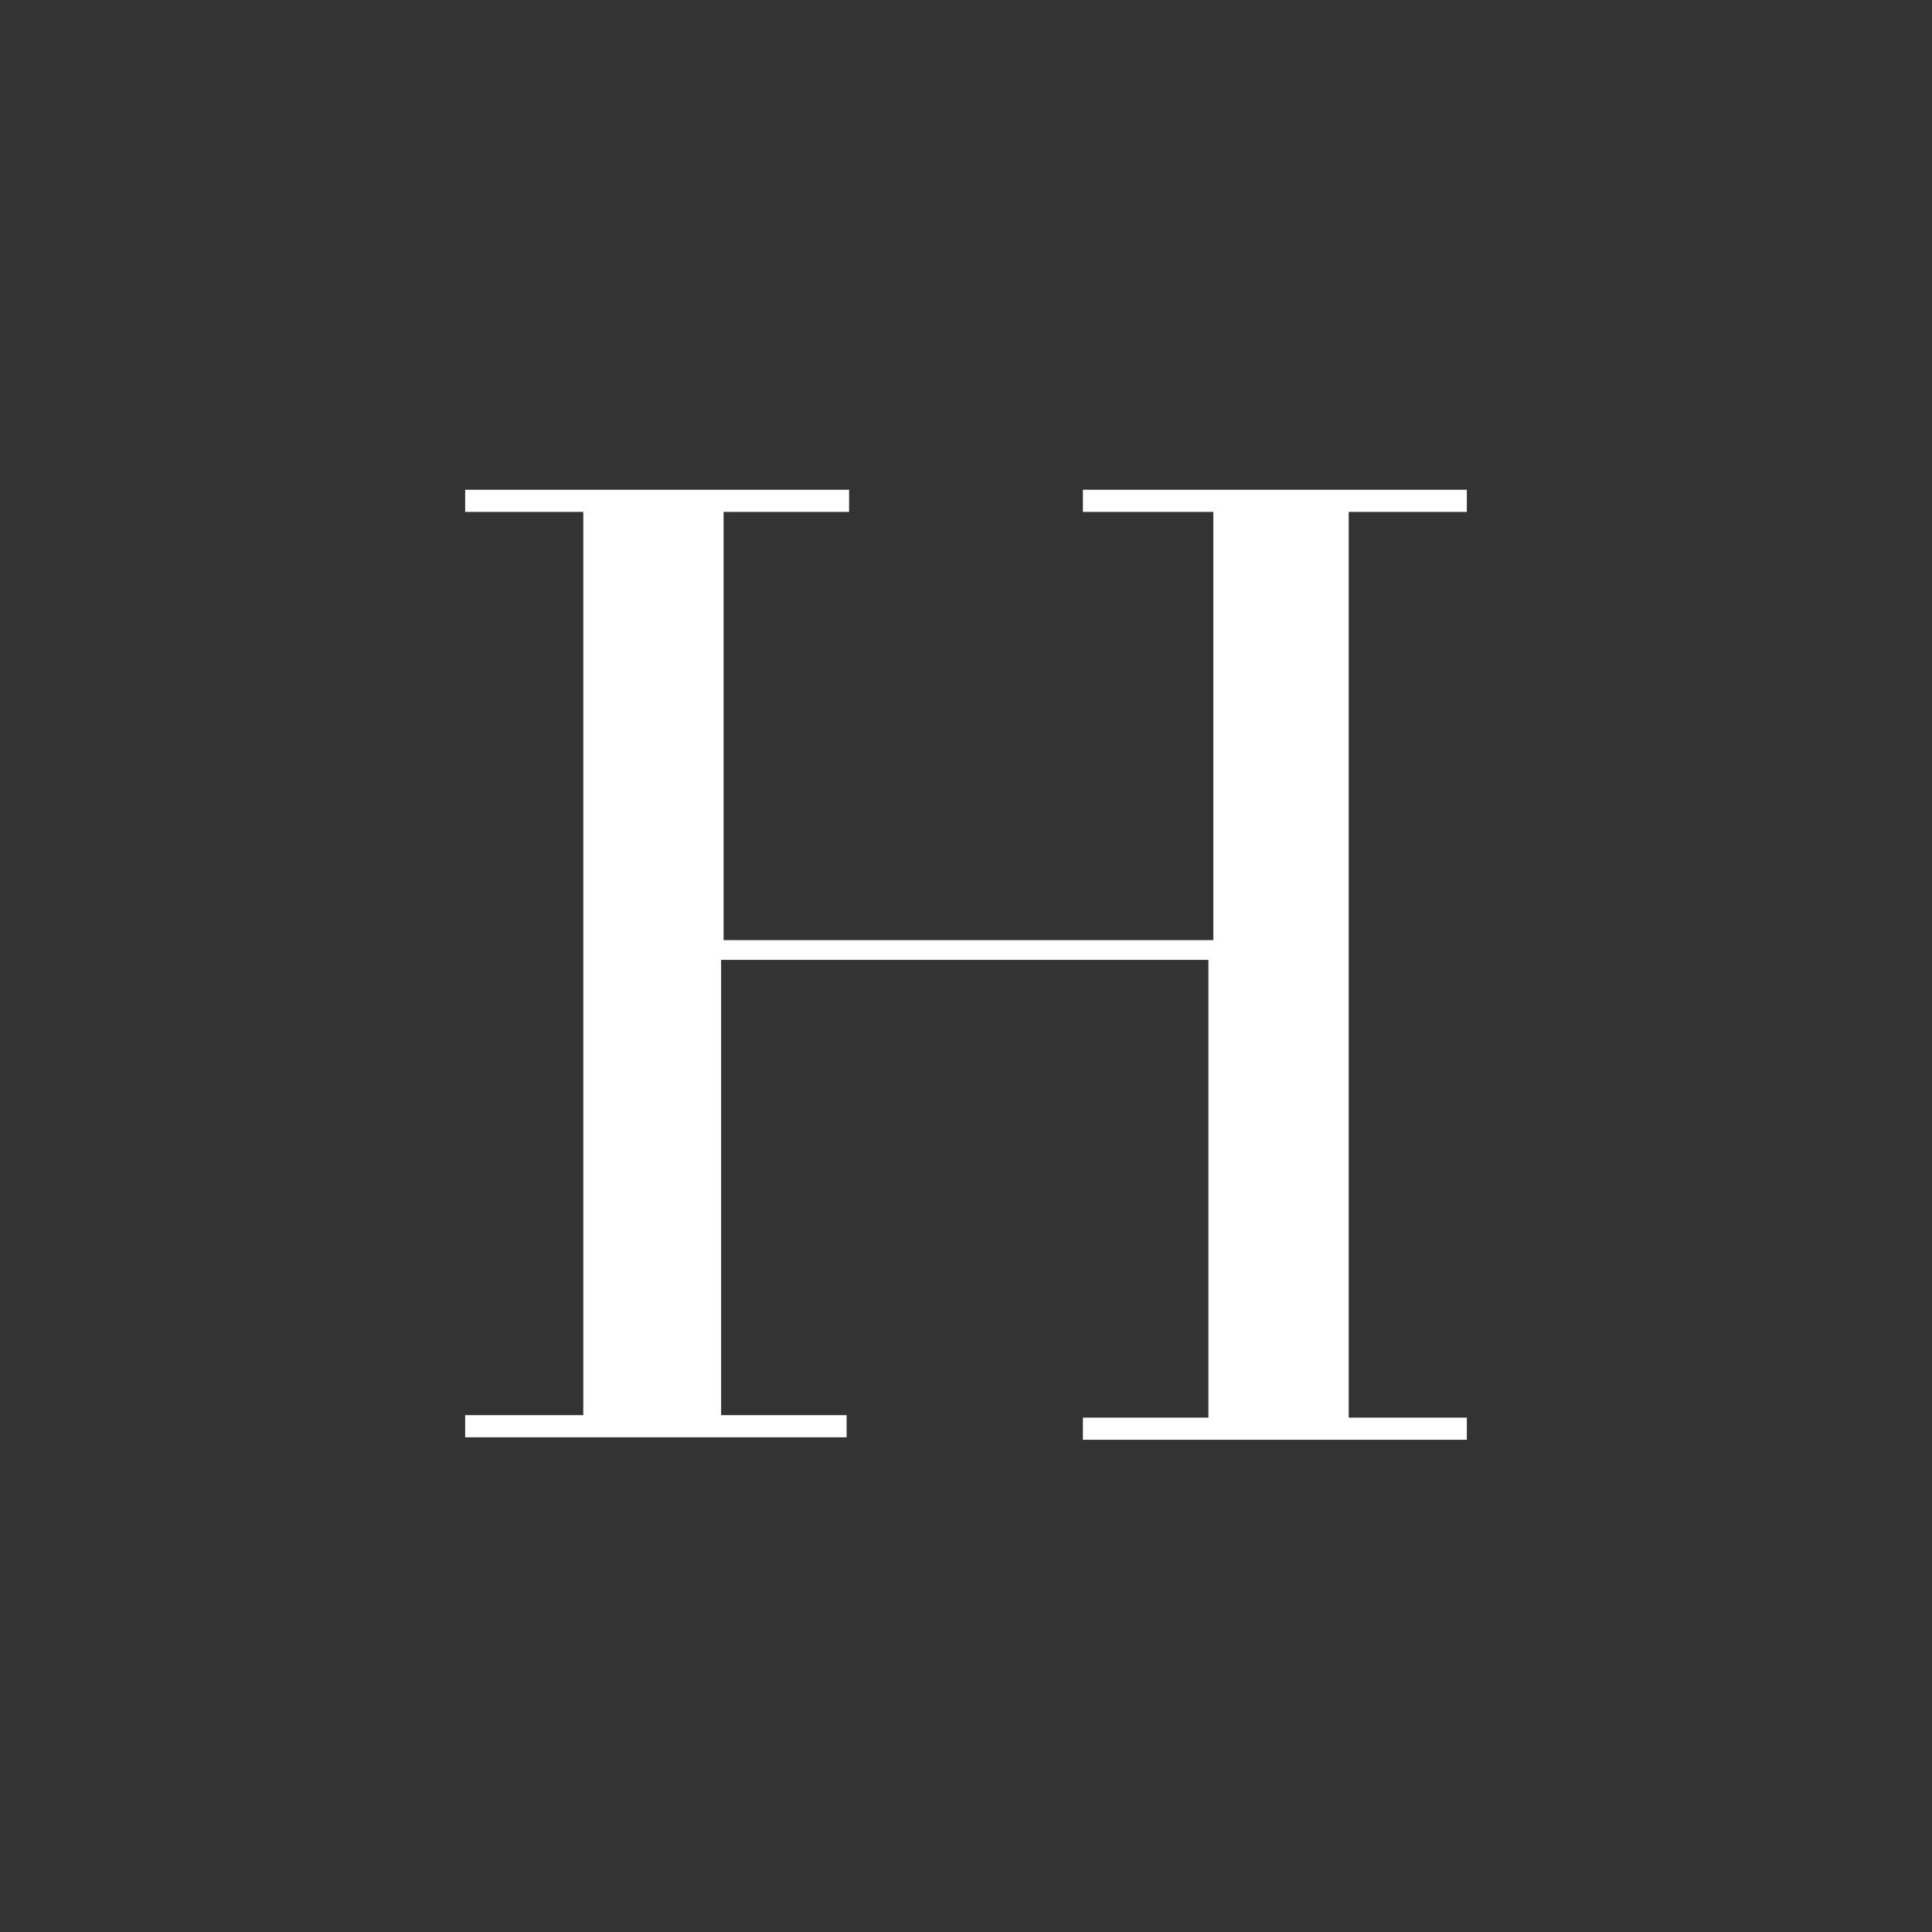
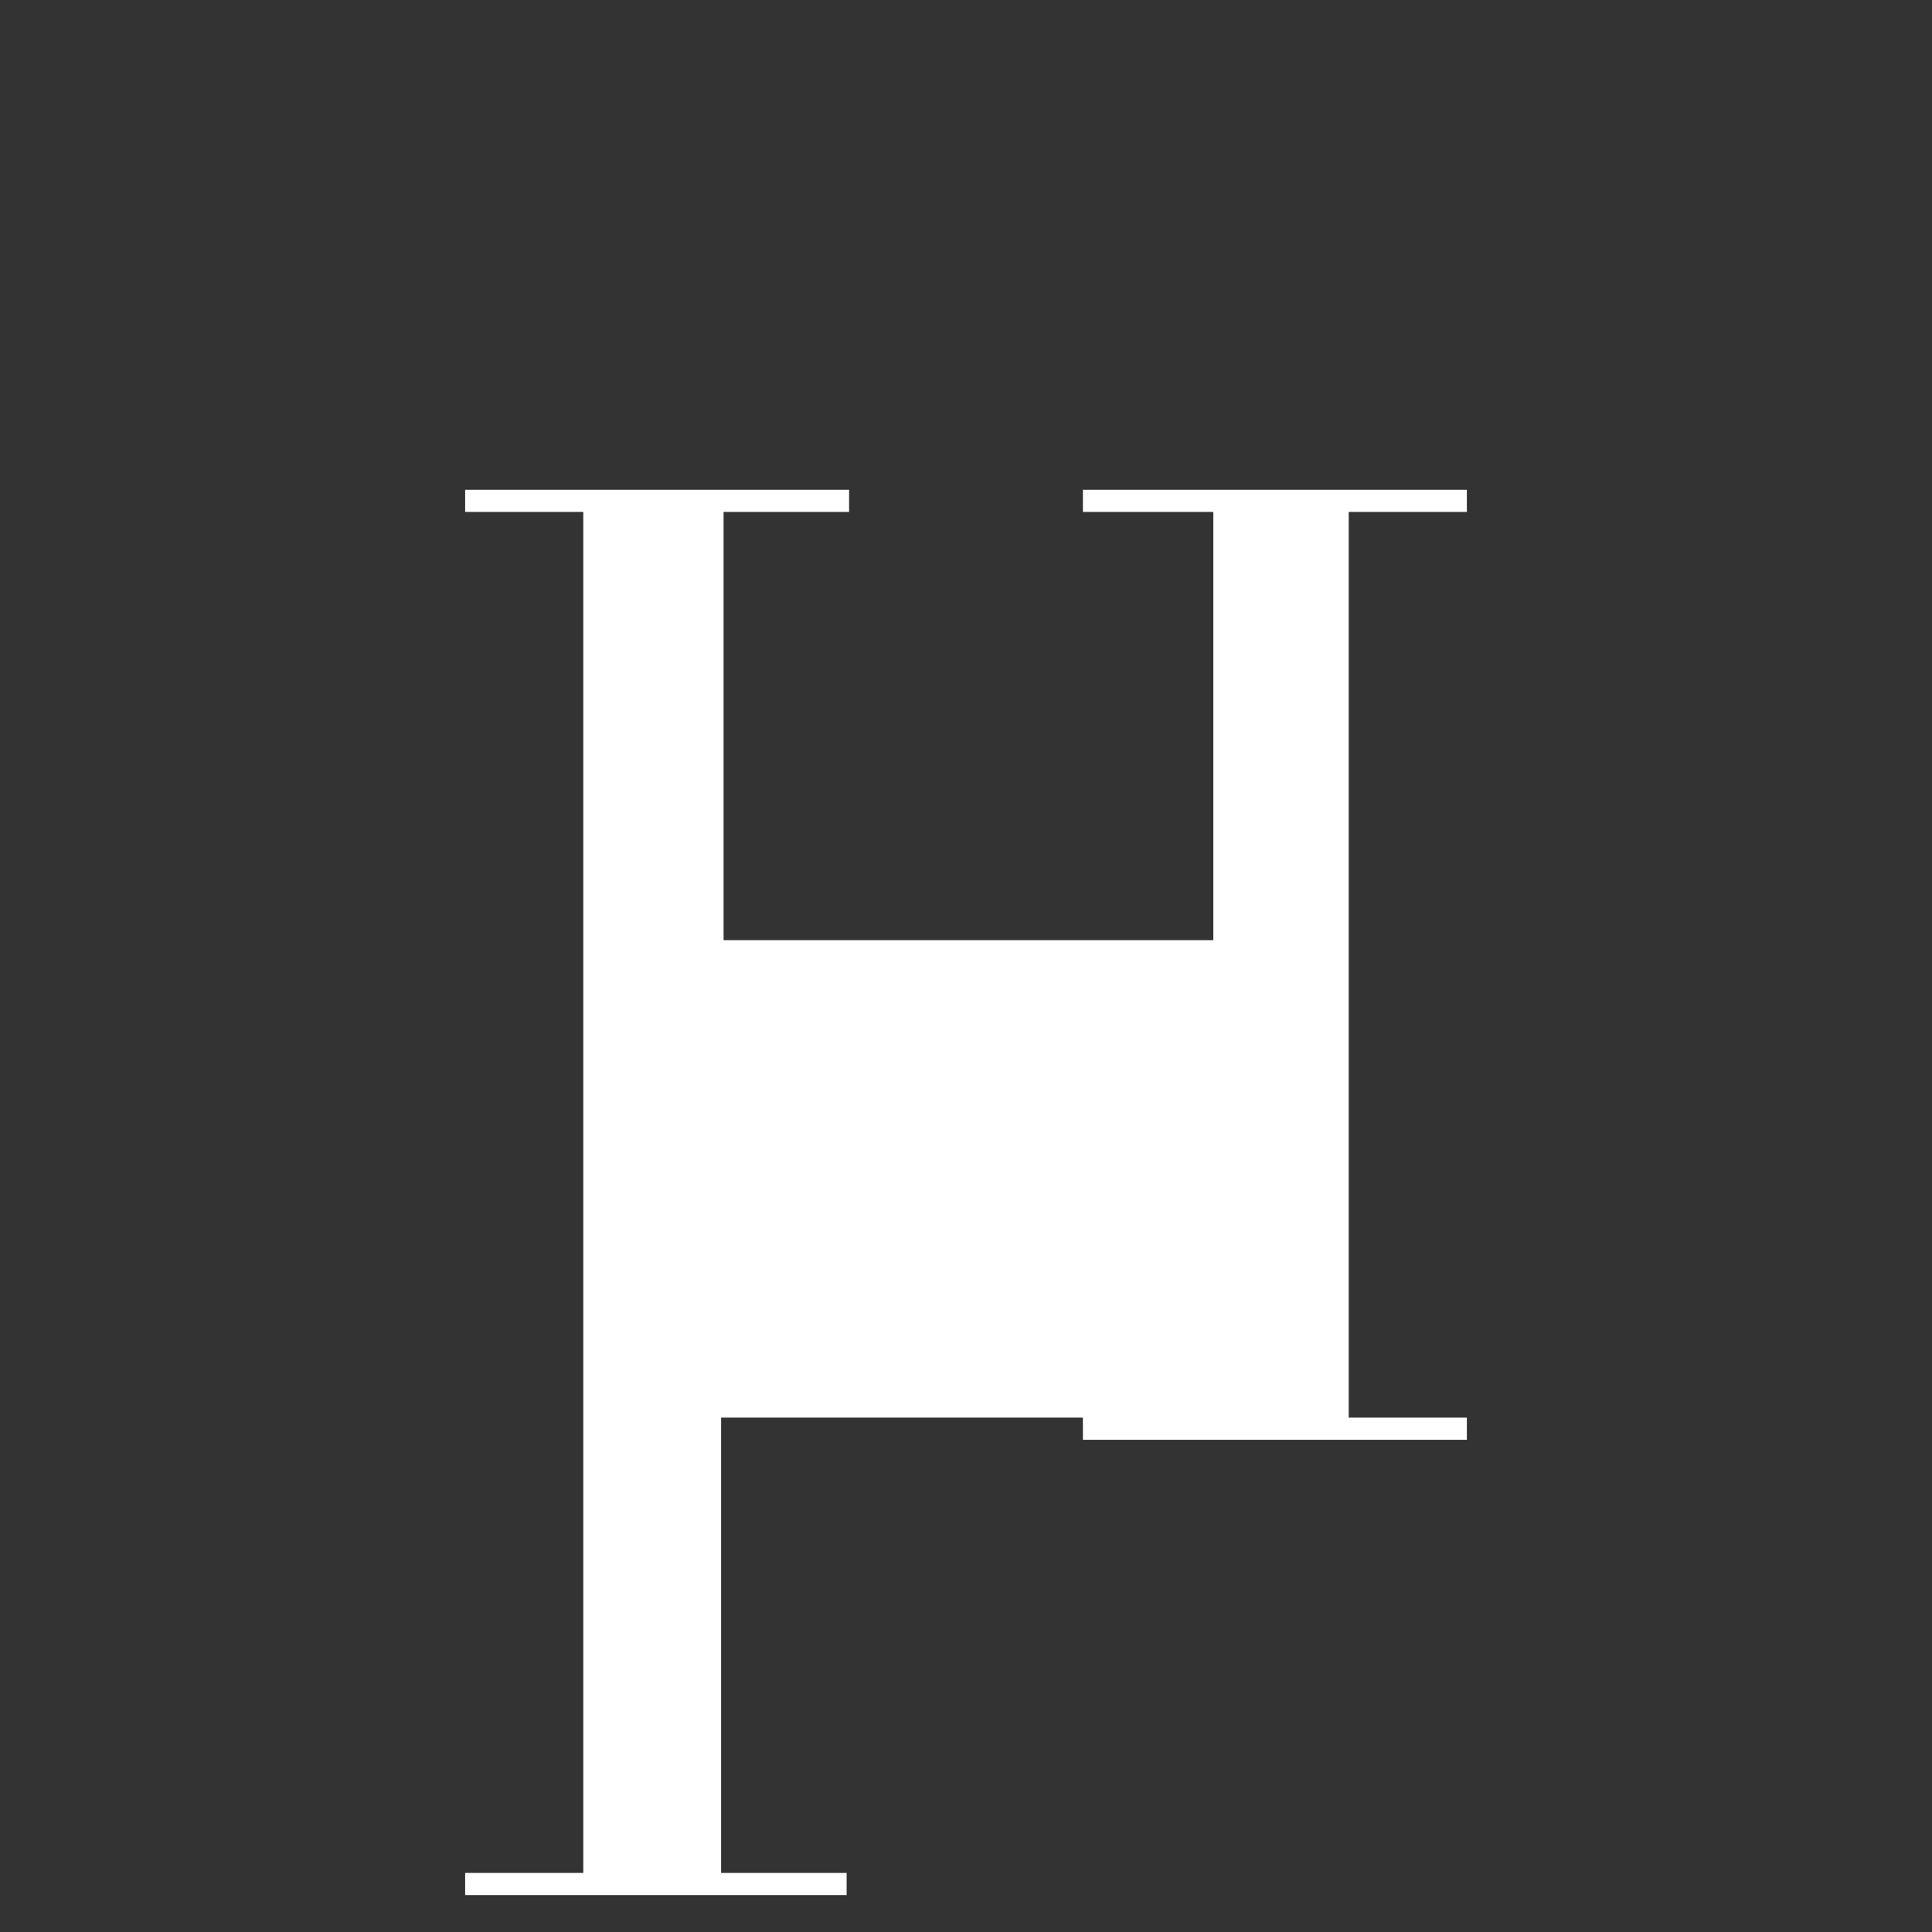
<svg xmlns="http://www.w3.org/2000/svg" version="1.1" id="Layer_1" x="0px" y="0px" width="50" height="50" viewBox="0 0 78.5 78.5" style="enable-background:new 0 0 78.5 78.5;" xml:space="preserve">
  <rect x="0" y="0" width="78.5" height="78.5" fill="#333333" stroke="none" />
  <style type="text/css">
	.st0{fill:#FFFFFF;}
</style>
  <g>
    <g>
-       <path class="st0" d="M23.7,20.8h-4.8v-0.9h15.6v0.9h-5.1v17.4h19.9V20.8H44v-0.9h15.6v0.9h-4.8v36.8h4.8v0.9H44v-0.9h5.1V39H29.3    v18.5h5.1v0.9H18.9v-0.9h4.8V20.8z" />
+       <path class="st0" d="M23.7,20.8h-4.8v-0.9h15.6v0.9h-5.1v17.4h19.9V20.8H44v-0.9h15.6v0.9h-4.8v36.8h4.8v0.9H44v-0.9h5.1H29.3    v18.5h5.1v0.9H18.9v-0.9h4.8V20.8z" />
    </g>
  </g>
</svg>